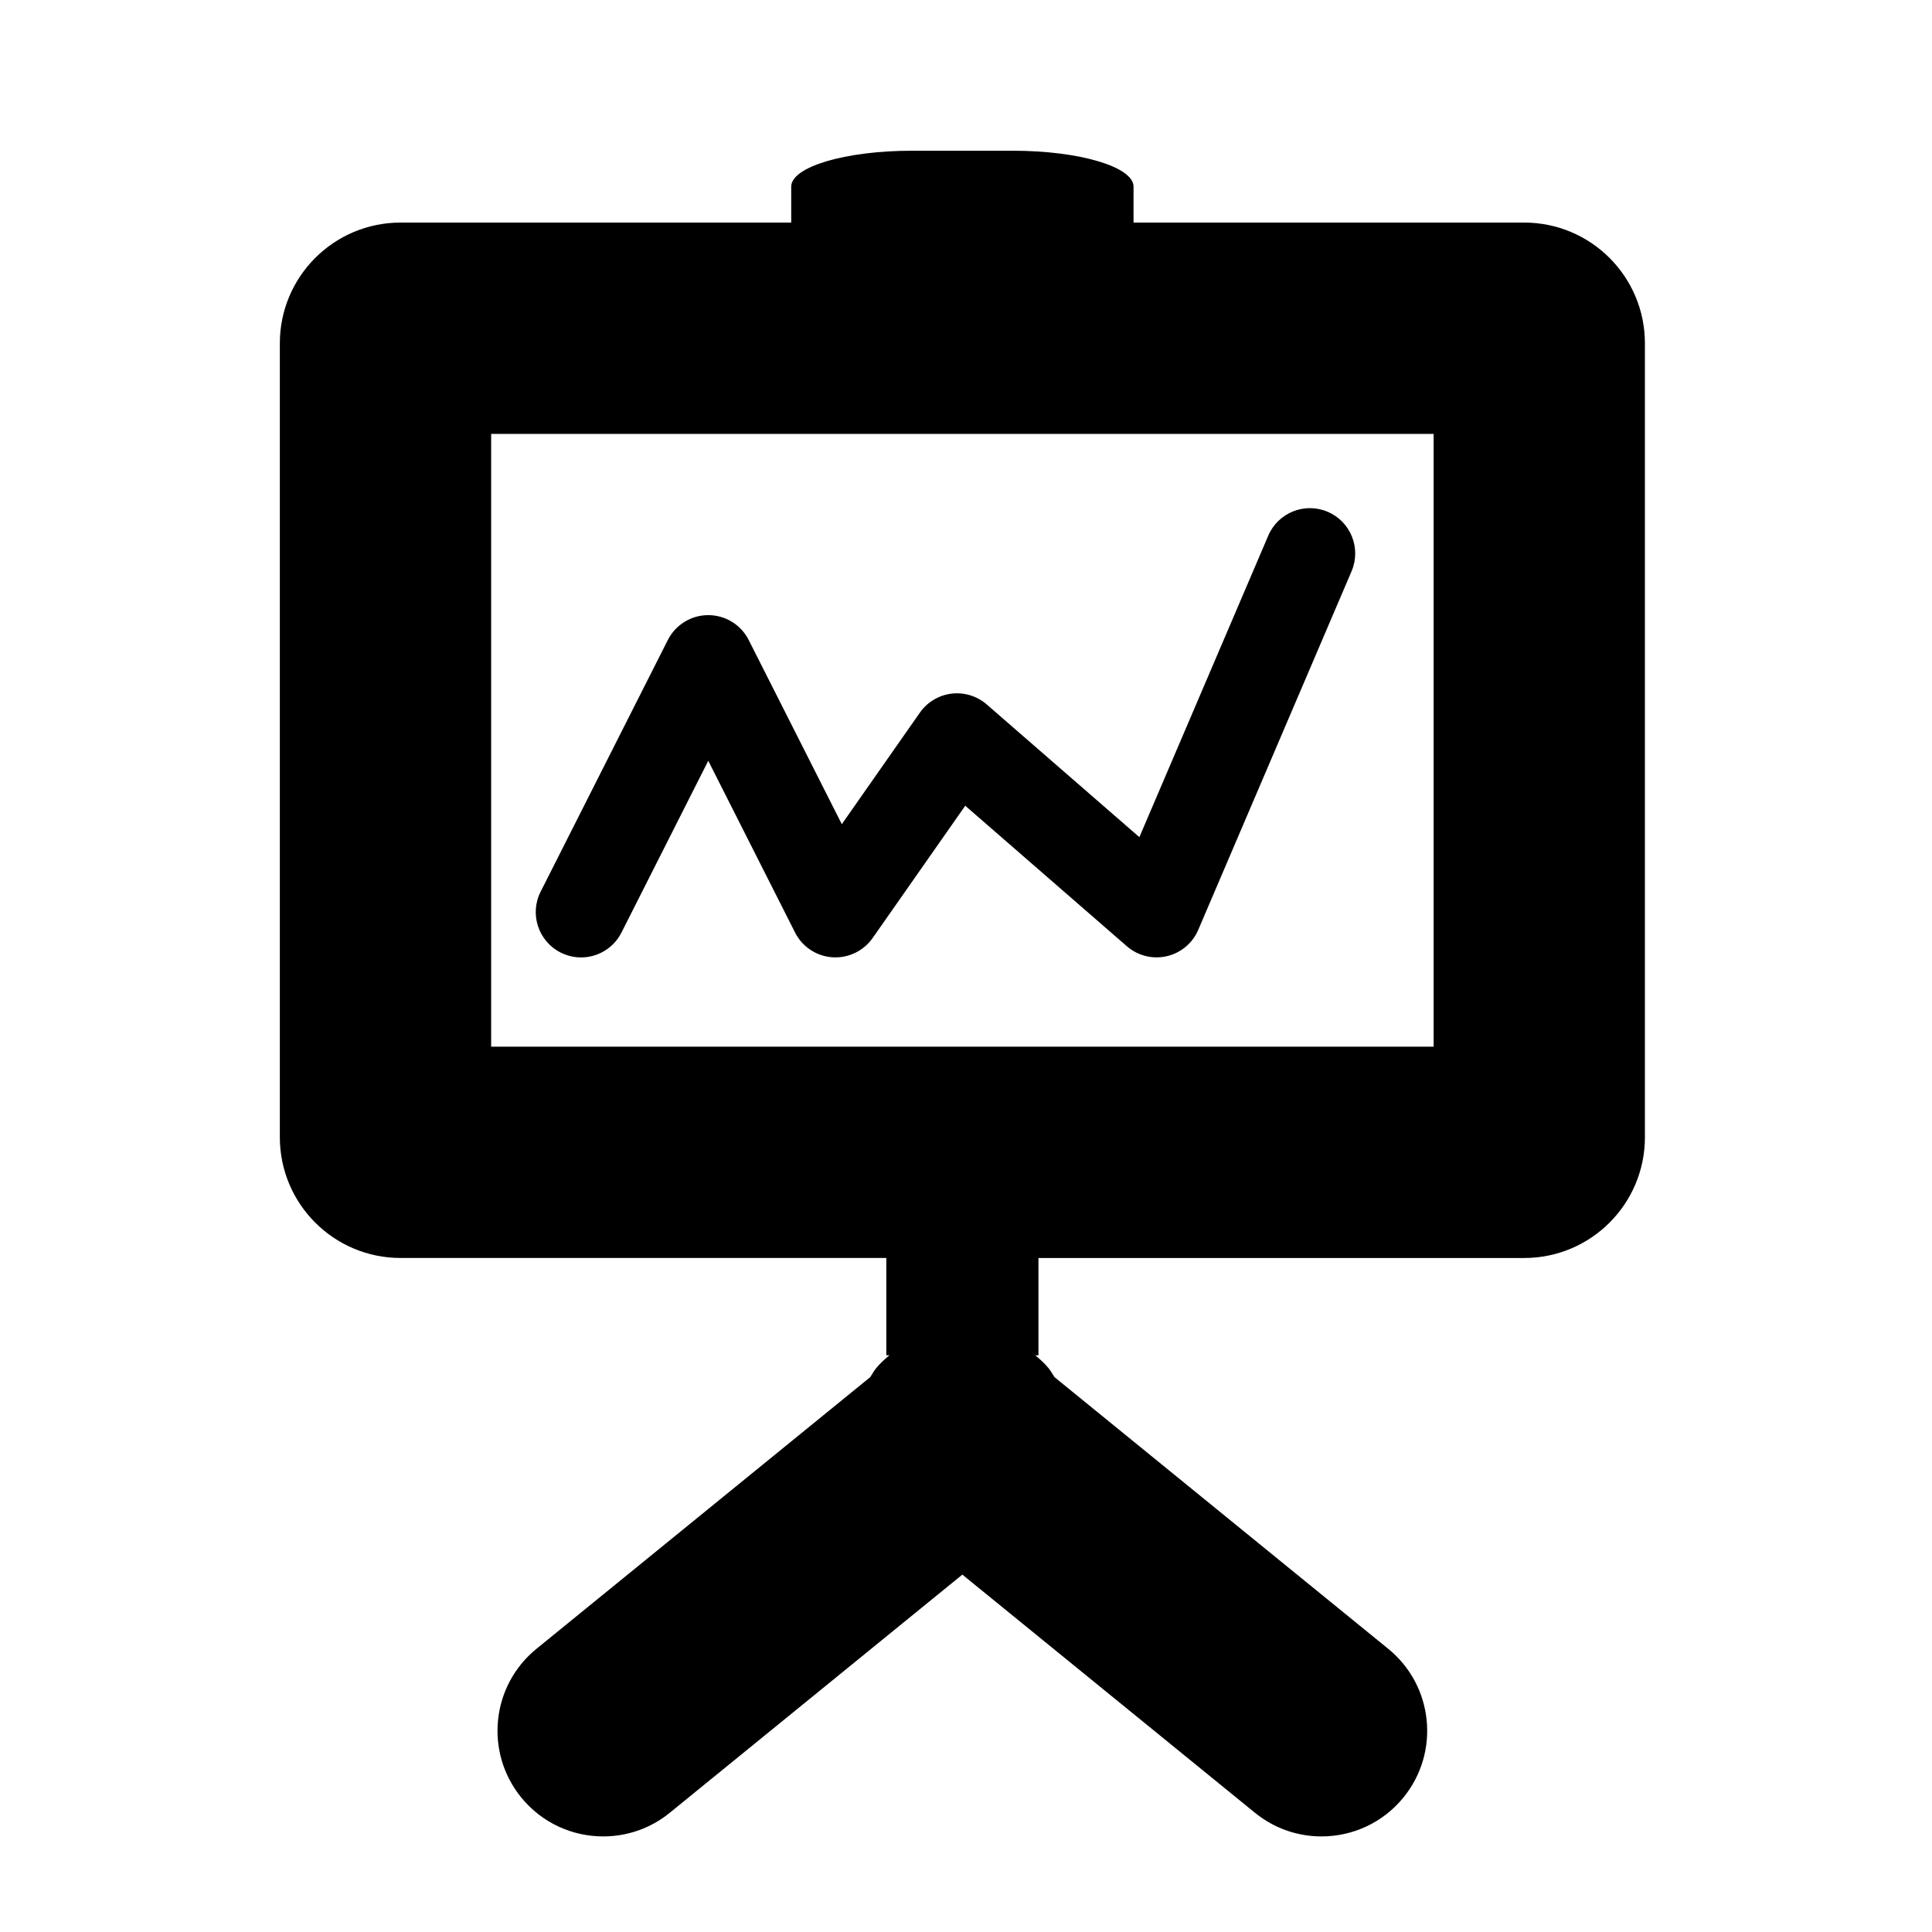
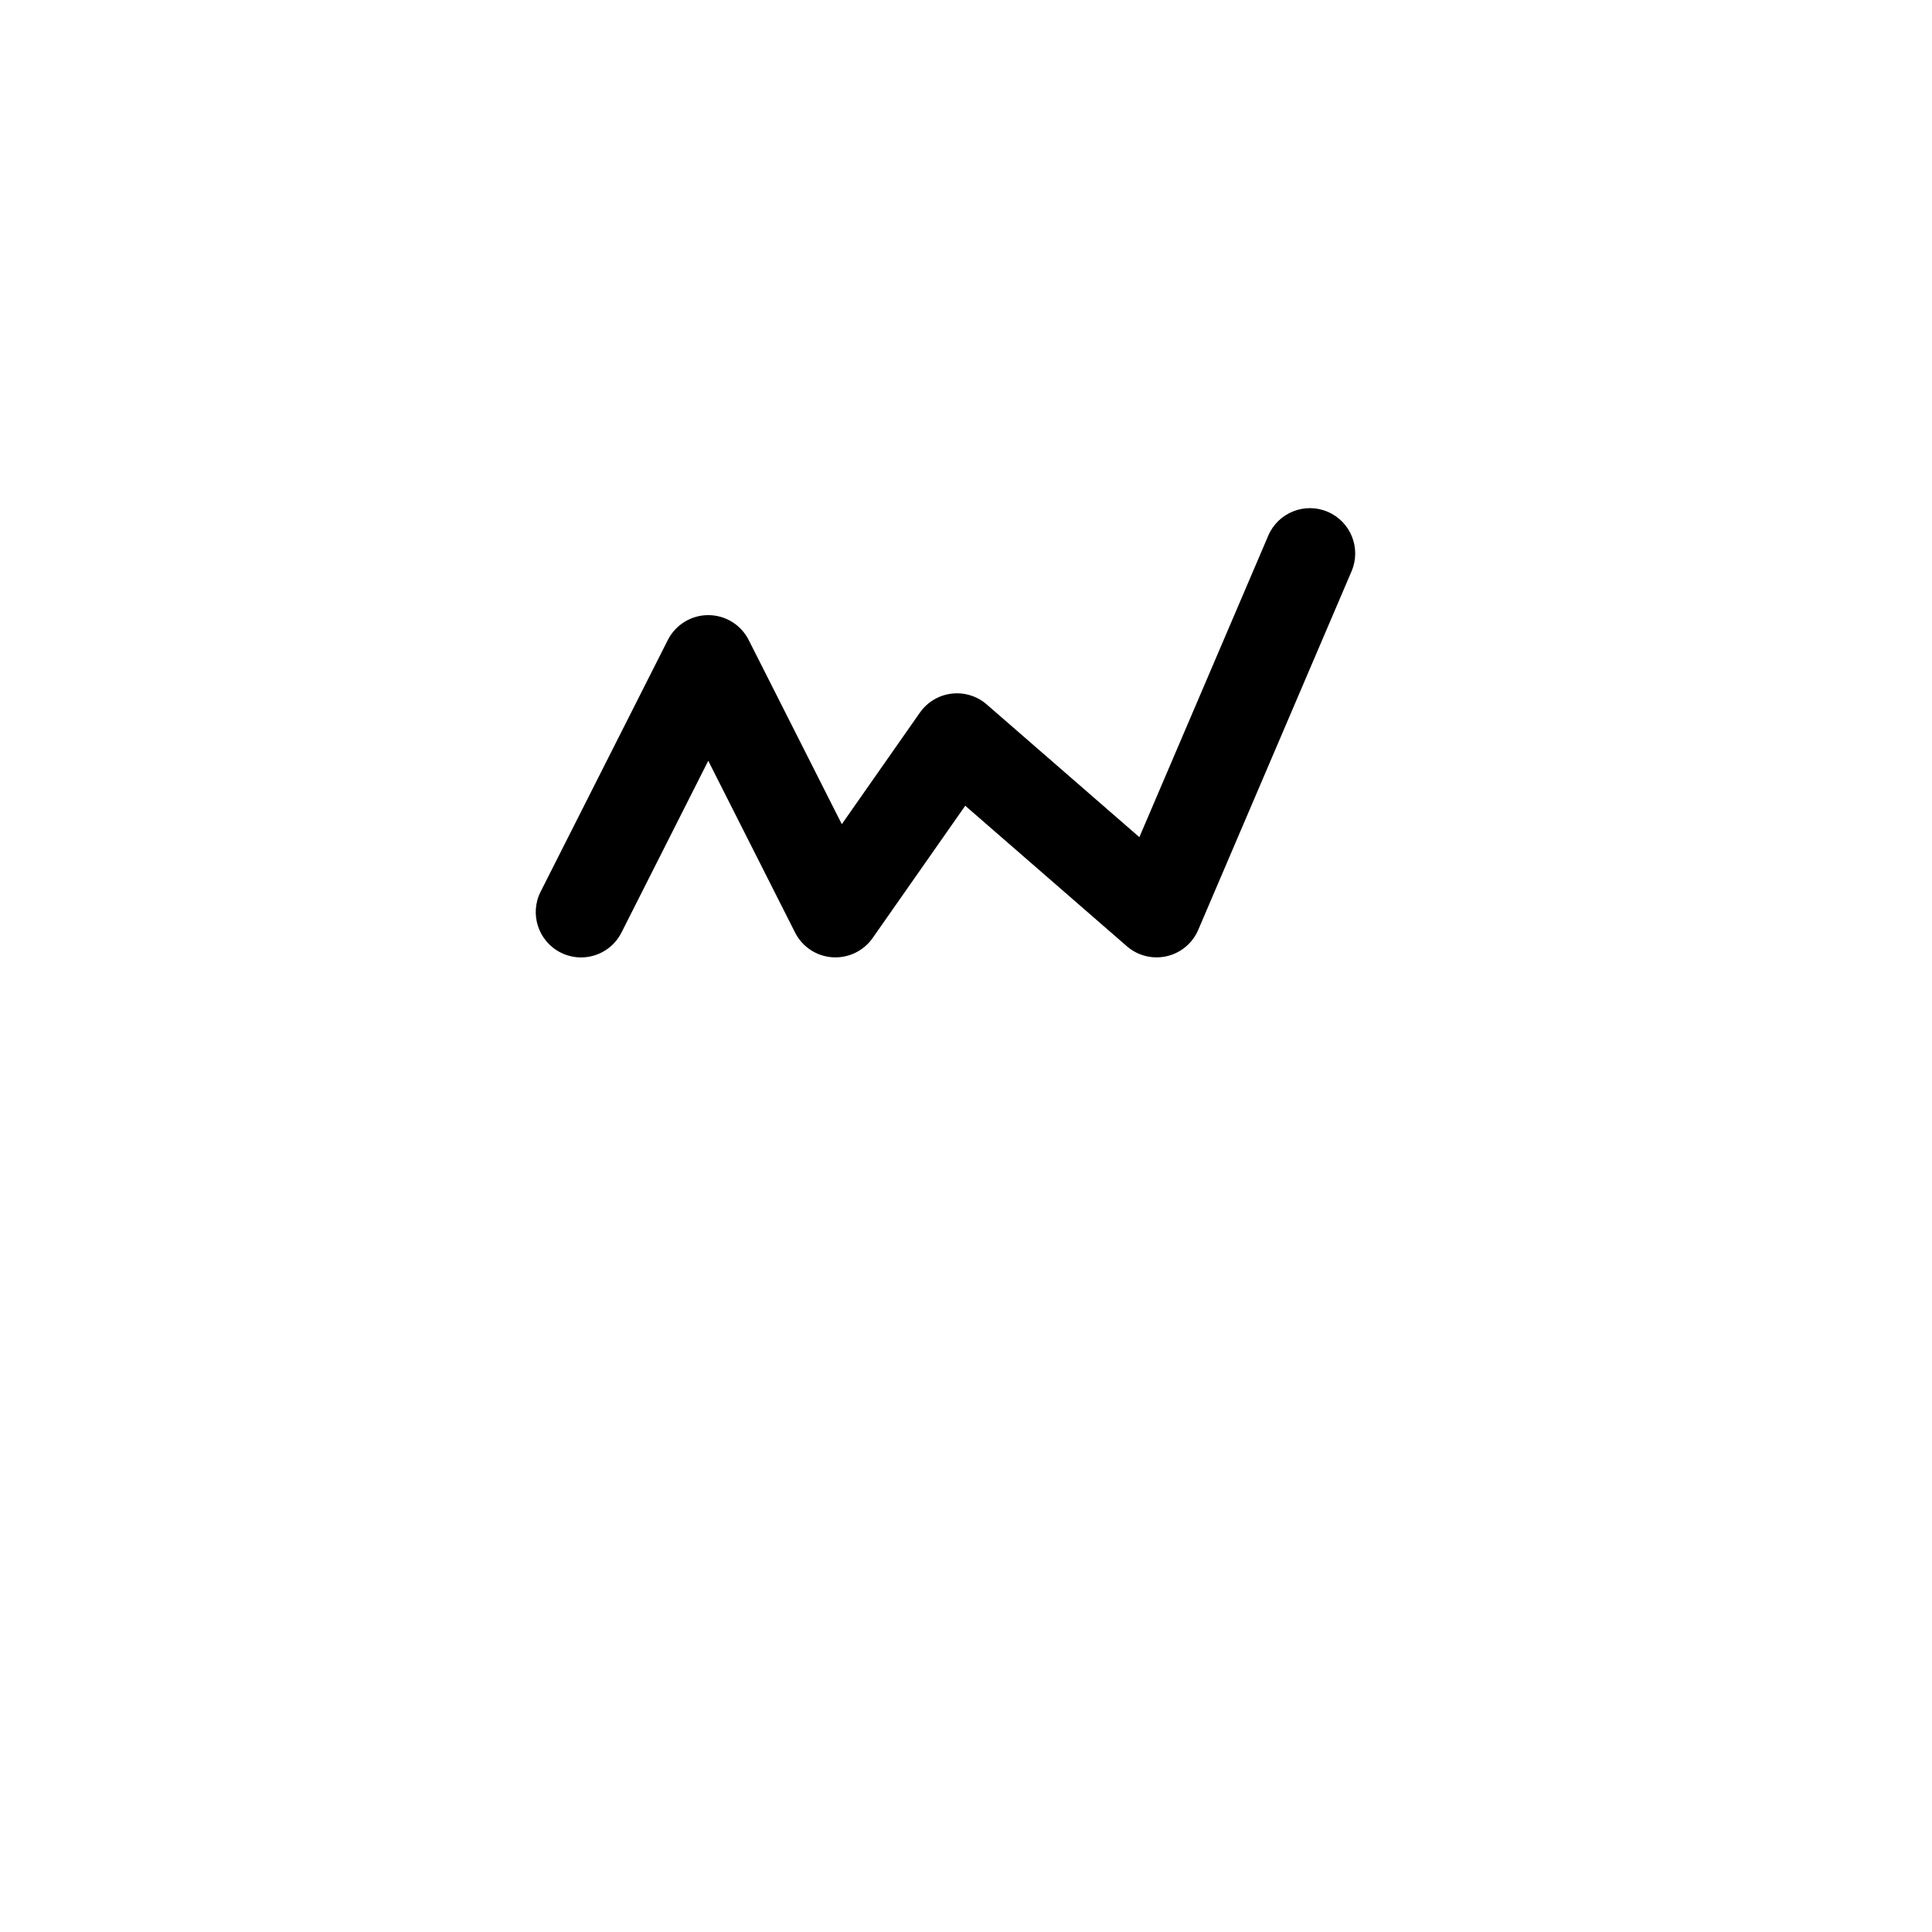
<svg xmlns="http://www.w3.org/2000/svg" version="1.1" id="Capa_1" x="0px" y="0px" width="64px" height="64px" viewBox="0 0 64 64" enable-background="new 0 0 64 64" xml:space="preserve">
-   <path d="M13.27,41.672h16.09v3.222h0.103c-0.154,0.132-0.307,0.266-0.44,0.429c-0.076,0.093-0.129,0.196-0.194,0.295l-11.058,9.001  c-1.499,1.22-1.725,3.425-0.505,4.924c0.692,0.85,1.7,1.291,2.716,1.291c0.777,0,1.559-0.257,2.208-0.786l9.689-7.887l9.69,7.887  c0.649,0.529,1.431,0.786,2.207,0.786c1.017,0,2.025-0.441,2.716-1.291c1.22-1.5,0.994-3.704-0.505-4.924L34.93,45.618  c-0.065-0.098-0.118-0.201-0.194-0.294c-0.133-0.163-0.286-0.297-0.44-0.429H34.4v-3.222h16.09c2.209,0,4-1.791,4-4V11.373  c0-2.209-1.791-4-4-4H37.55c0,0,0-0.533,0-1.19c0-0.657-1.791-1.19-4-1.19h-3.34c-2.209,0-4,0.533-4,1.19v1.19H13.27  c-2.209,0-4,1.791-4,4v26.299C9.27,39.881,11.061,41.672,13.27,41.672z M16.27,14.373h31.221v20.299H16.27V14.373z" />
  <path d="M43.982,16.954c-0.761-0.325-1.643,0.027-1.969,0.79l-4.27,9.988l-5.057-4.397c-0.321-0.279-0.744-0.408-1.167-0.357  c-0.422,0.052-0.802,0.28-1.046,0.628l-2.587,3.696L24.801,21.2c-0.255-0.505-0.773-0.823-1.339-0.823s-1.083,0.318-1.339,0.823  l-4.214,8.338c-0.374,0.739-0.077,1.642,0.662,2.016c0.217,0.109,0.448,0.162,0.676,0.162c0.548,0,1.076-0.301,1.34-0.824  l2.875-5.69l2.876,5.69c0.238,0.471,0.706,0.782,1.232,0.819c0.524,0.036,1.033-0.204,1.336-0.636l3.069-4.384l5.354,4.655  c0.362,0.315,0.854,0.437,1.32,0.33c0.467-0.107,0.855-0.431,1.044-0.872l5.08-11.882C45.097,18.161,44.744,17.279,43.982,16.954z" />
</svg>